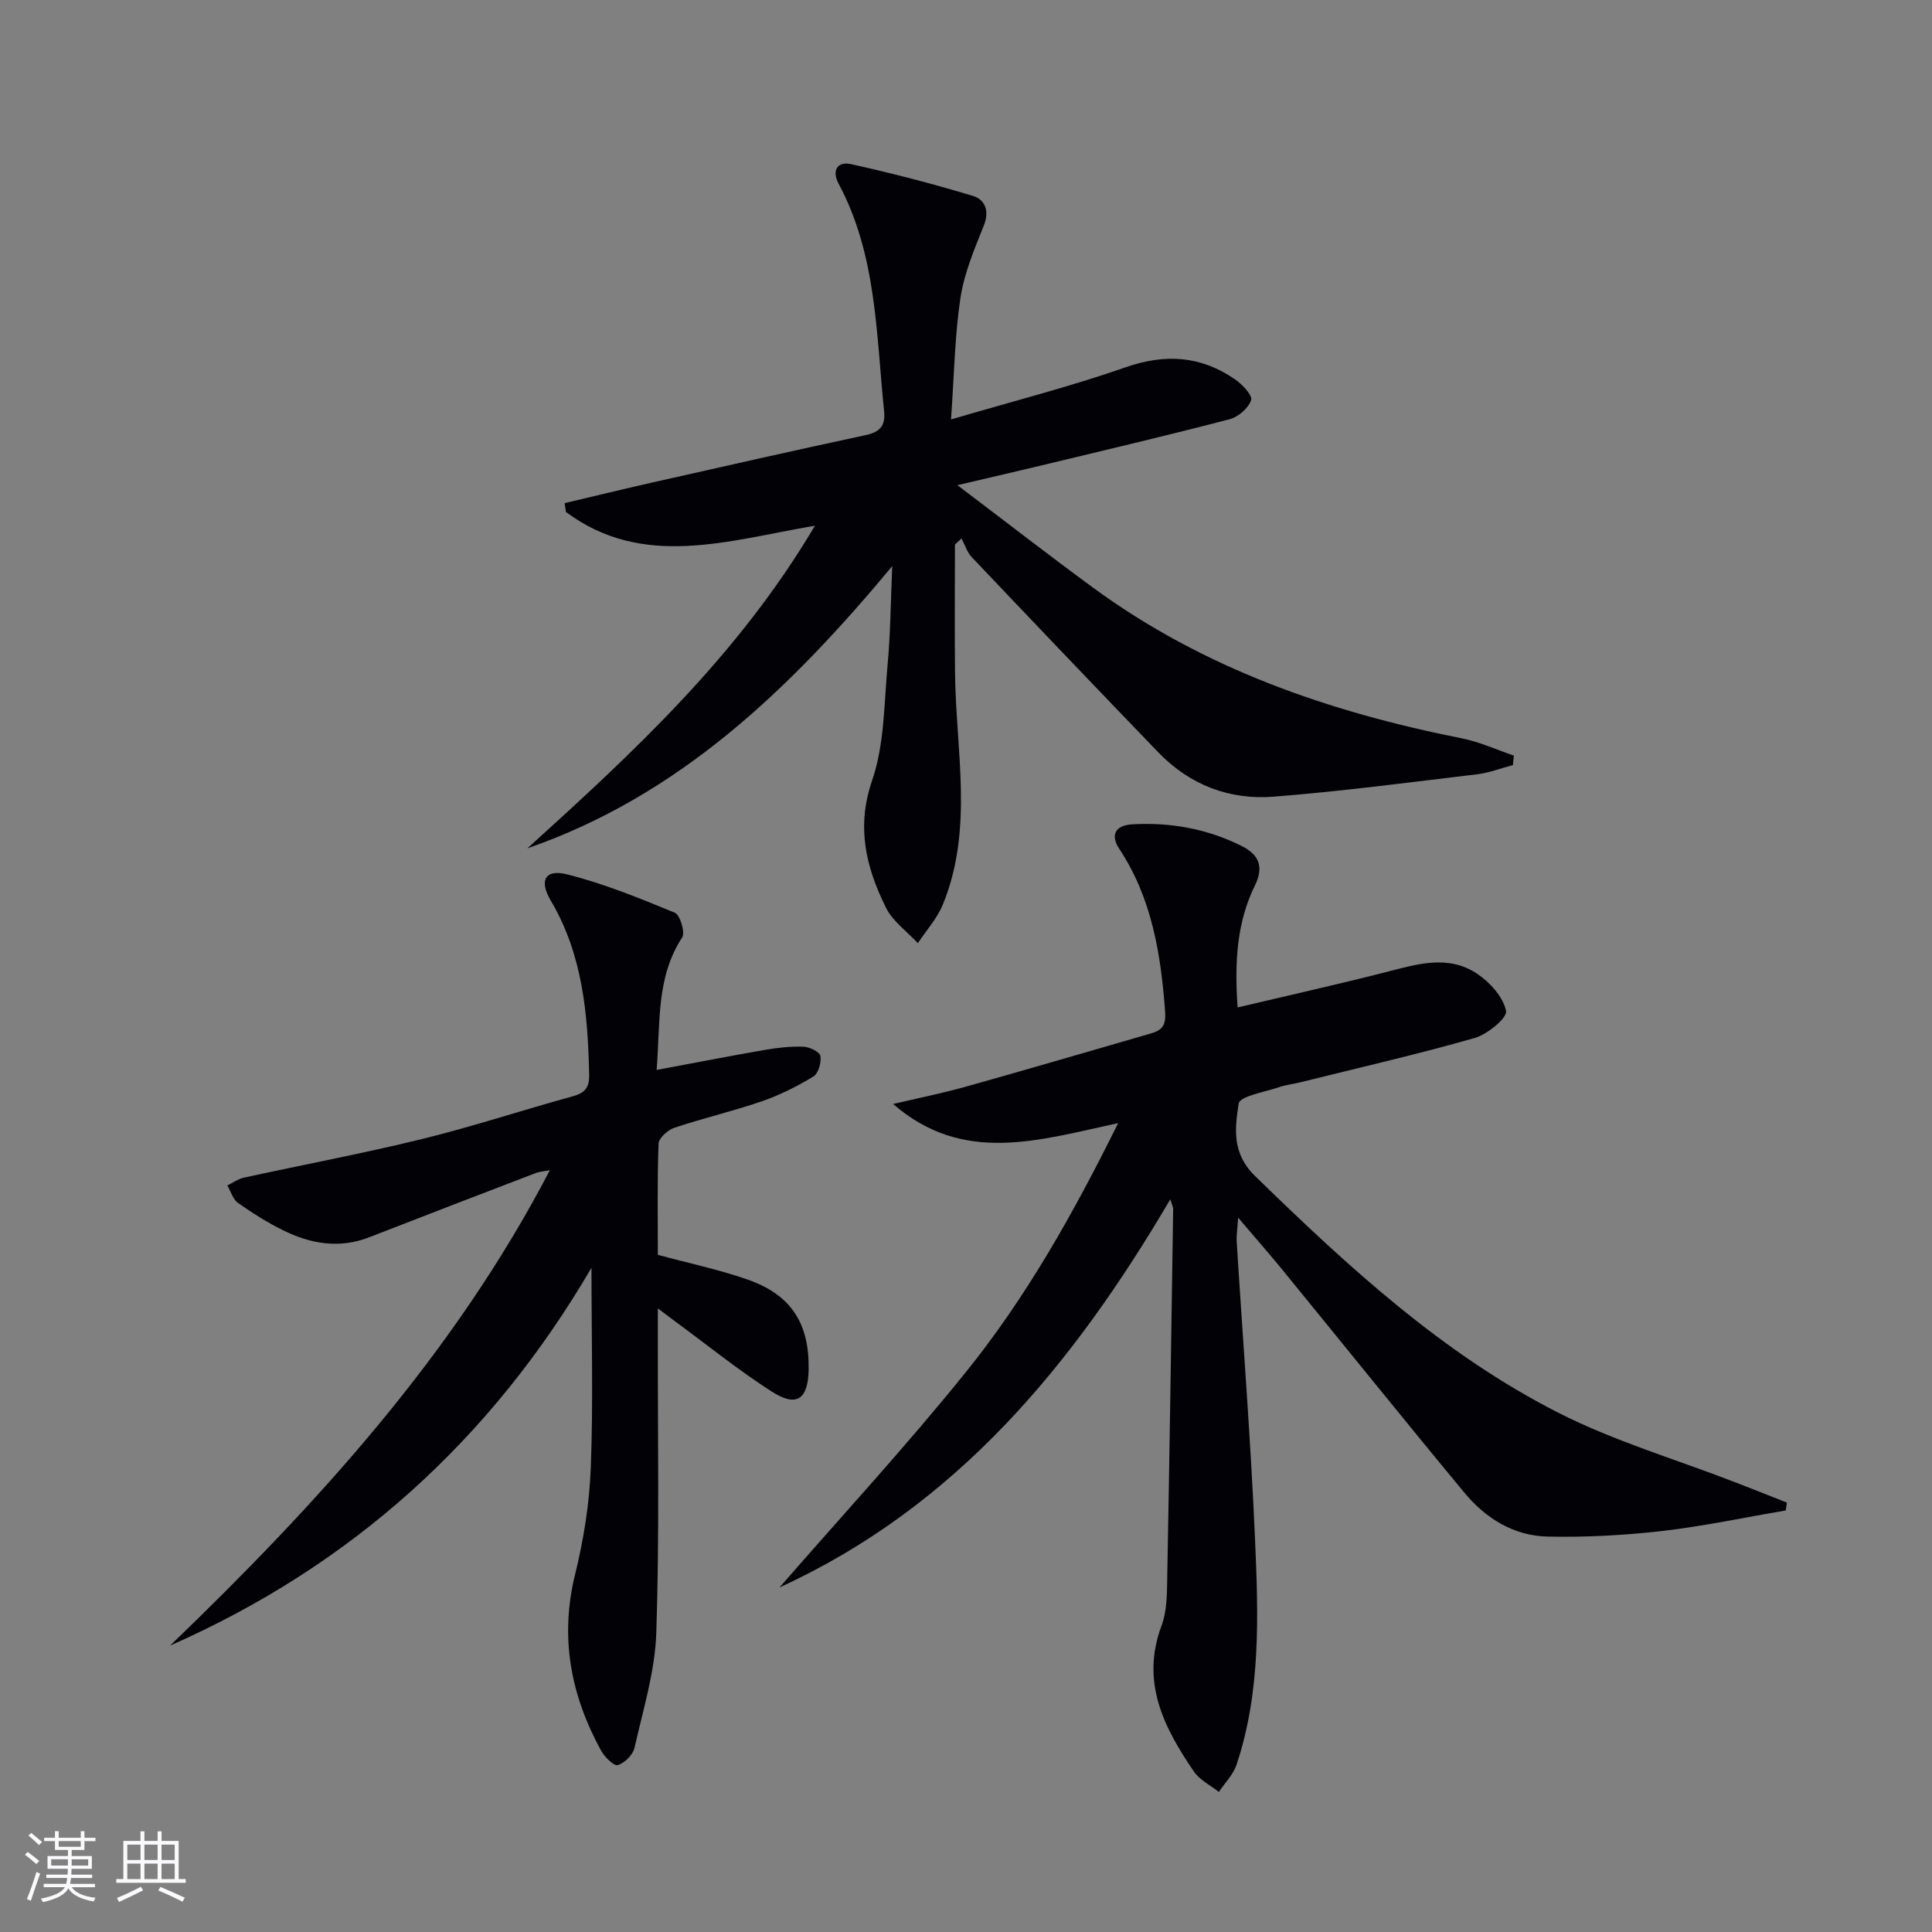
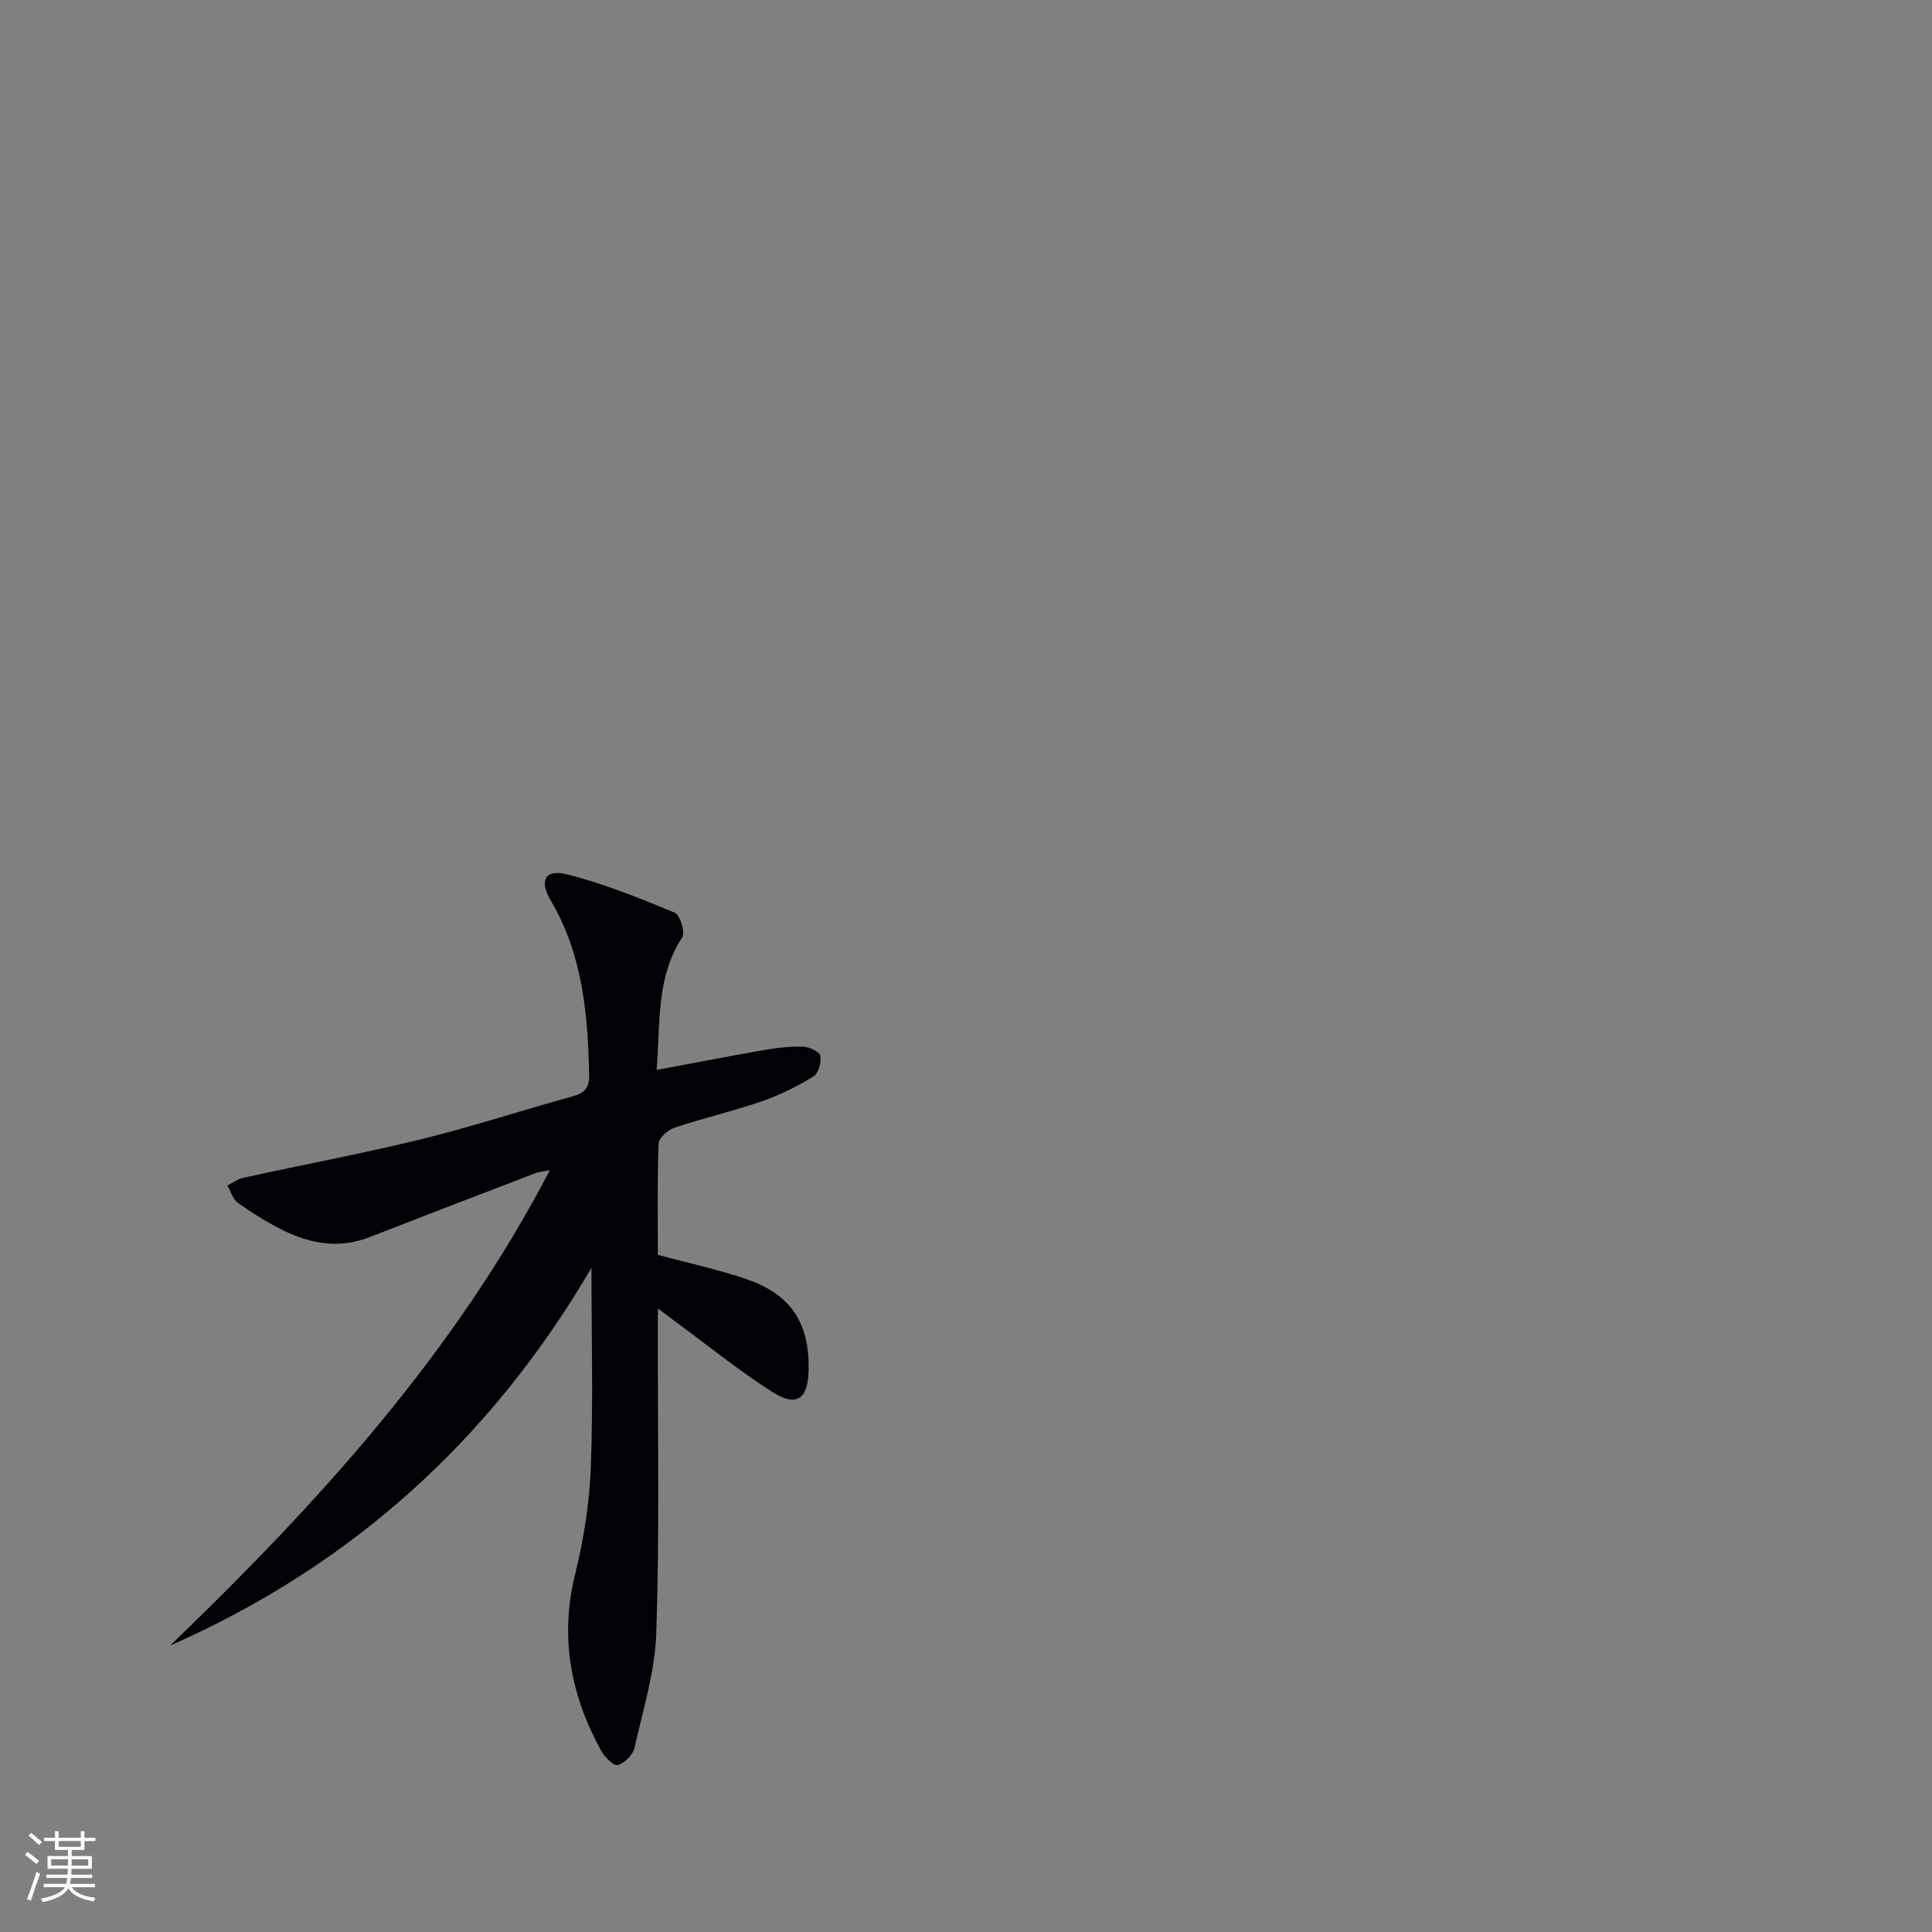
<svg xmlns="http://www.w3.org/2000/svg" enable-background="new 0 0 400 400" viewBox="0 0 400 400">
  <rect x="0" y="0" width="400" height="400" fill="#808080" stroke="none" />
  <g fill="#010106">
-     <path d="m231.5 232.53c-16.45 3.53-32.08 8.66-46.59-3.96 5.05-1.19 10.15-2.21 15.14-3.61 12.77-3.58 25.5-7.32 38.25-11 2.35-.68 3.14-1.7 2.92-4.61-.89-11.91-2.74-23.4-9.5-33.63-1.88-2.85-.79-4.85 2.67-5.05 7.94-.46 15.57.92 22.71 4.5 3.47 1.74 4.66 4.22 2.72 8.15-3.78 7.67-4.23 15.94-3.59 25.26 10.36-2.45 20.47-4.71 30.5-7.26 6.49-1.65 13.07-3.81 19.18.34 2.62 1.78 5.33 4.79 5.9 7.65.28 1.44-3.85 4.83-6.48 5.59-11.96 3.41-24.09 6.19-36.17 9.19-1.45.36-2.96.52-4.36 1-2.95 1.02-8.1 1.85-8.34 3.38-.79 5.09-1.48 10.28 3.41 15.04 19.15 18.65 38.75 36.76 62.72 48.96 11.61 5.91 24.32 9.64 36.53 14.37 3.62 1.4 7.22 2.83 10.83 4.25-.07.54-.14 1.09-.22 1.63-8.54 1.45-17.04 3.27-25.64 4.26-7.85.9-15.82 1.32-23.71 1.15-6.96-.15-12.79-3.77-17.17-9.06-12.74-15.37-25.25-30.93-37.88-46.39-2.72-3.33-5.57-6.55-8.99-10.58-.14 2.29-.38 3.67-.29 5.04 1.28 20.57 2.91 41.13 3.8 61.72.67 15.6 1.22 31.33-3.83 46.48-.69 2.07-2.41 3.78-3.66 5.66-1.74-1.37-3.94-2.43-5.14-4.18-6.25-9.12-11.09-18.56-6.74-30.23 1.18-3.17 1.13-6.89 1.19-10.36.48-25.3.84-50.61 1.22-75.91.01-.41-.23-.83-.59-2.02-20.12 34.24-44.28 63.6-80.91 80.36 12.87-14.78 26.18-29.2 38.47-44.44 12.45-15.4 22.21-32.64 31.64-51.69z" />
-     <path d="m313.24 158.4c-2.48.65-4.93 1.61-7.45 1.91-14 1.67-27.99 3.52-42.04 4.63-9.16.73-17.4-2.4-23.91-9.15-12.94-13.42-25.81-26.91-38.64-40.43-.98-1.03-1.43-2.57-2.13-3.87-.45.42-.91.84-1.36 1.25 0 8.9-.08 17.79.02 26.69.18 16.02 3.88 32.24-2.53 47.86-1.18 2.88-3.42 5.33-5.17 7.98-2.24-2.42-5.19-4.5-6.6-7.34-4.11-8.31-6.2-16.62-2.87-26.33 2.58-7.52 2.47-16.01 3.22-24.1.57-6.19.61-12.43.95-20.29-21.49 25.83-44.33 47.6-75.54 58.43 21.96-19.89 43.67-39.94 59.53-66.8-18.09 3.08-35.57 9.04-51.55-2.84-.09-.61-.18-1.22-.27-1.83 6.02-1.42 12.02-2.89 18.06-4.25 14.73-3.32 29.45-6.66 44.21-9.82 3.03-.65 4.19-1.92 3.87-5.03-1.64-15.98-1.53-32.3-9.41-47.03-1.49-2.78-.21-4.67 2.55-4.06 8.5 1.88 16.94 4.07 25.27 6.59 2.5.76 3.46 3.09 2.23 6.16-1.95 4.86-4.05 9.83-4.83 14.94-1.18 7.83-1.29 15.81-1.95 25.17 12.77-3.76 24.63-6.77 36.13-10.79 8.26-2.89 15.62-2.38 22.68 2.5 1.5 1.03 3.65 3.31 3.32 4.29-.56 1.66-2.65 3.48-4.43 3.95-12.51 3.27-25.1 6.23-37.67 9.26-5.73 1.38-11.48 2.7-18.71 4.4 10.04 7.6 18.94 14.51 28.02 21.17 22.86 16.78 48.91 25.78 76.43 31.25 3.68.73 7.18 2.36 10.77 3.57-.1.67-.15 1.32-.2 1.96z" />
    <path d="m135.95 221.52c8.17-1.52 15.31-2.92 22.47-4.16 2.61-.45 5.3-.75 7.93-.65 1.26.05 3.35 1.06 3.5 1.9.23 1.35-.41 3.63-1.45 4.27-3.37 2.05-6.97 3.85-10.7 5.14-5.95 2.05-12.11 3.47-18.08 5.47-1.36.45-3.23 2.13-3.27 3.3-.29 7.8-.15 15.61-.15 23.01 6.48 1.75 12.62 3.05 18.5 5.09 9.06 3.14 12.86 9.05 12.72 18.58-.09 6.26-2.46 7.97-7.66 4.63-6.84-4.39-13.19-9.53-19.75-14.35-1.01-.74-2.01-1.51-3.81-2.86v6.16c-.04 20.33.35 40.67-.32 60.97-.26 8-2.73 15.94-4.51 23.84-.33 1.46-2.05 3.17-3.47 3.58-.82.24-2.73-1.68-3.46-3.01-6.29-11.48-8.59-23.48-5.36-36.52 1.78-7.2 2.96-14.7 3.24-22.1.51-13.38.14-26.8.14-41.33-20.86 35.68-49.79 61.71-87.24 78.22 30.44-29.32 58.74-60.25 78.62-98.42-1.06.21-2.09.27-3.01.62-11.47 4.39-22.94 8.8-34.38 13.26-6.2 2.42-12.13 1.37-17.83-1.44-3.27-1.61-6.39-3.58-9.36-5.68-1.05-.75-1.48-2.38-2.19-3.6 1.14-.55 2.22-1.36 3.43-1.62 12.31-2.69 24.7-5.01 36.93-8.01 10.46-2.57 20.72-5.97 31.11-8.82 2.53-.69 3.5-1.78 3.44-4.45-.27-12.56-1.33-24.88-7.94-36.07-2.48-4.19-1.19-6.59 3.37-5.44 7.63 1.92 15.01 4.93 22.3 7.94 1.1.45 2.19 4.1 1.52 5.12-5.38 8.24-4.5 17.42-5.28 27.43z" />
  </g>
  <path d="m5.17 384 .55-.58c.85.61 1.65 1.24 2.4 1.87l-.59.64c-.83-.73-1.62-1.38-2.36-1.93m1.22 9.53-.82-.34c.71-1.76 1.37-3.64 1.98-5.63.24.13.5.25.76.36-.6 1.67-1.24 3.54-1.92 5.61m-.5-13.5.57-.54c.56.44 1.31 1.06 2.26 1.87l-.64.64c-.68-.66-1.41-1.32-2.19-1.97m3.25.46h2.24v-1.36h.77v1.36h4.57v-1.36h.76v1.36h2.28v.69h-2.28v1.84h-2.64v1.26h4.18v2.64h-4.21c0 .45-.02.86-.05 1.21h4.32v.69h-4.38c-.04.34-.1.75-.19 1.22h5.15v.69h-4.82c.87 1.19 2.51 1.92 4.93 2.19-.17.32-.3.57-.37.76-2.77-.49-4.52-1.41-5.26-2.76-.56 1.26-2.3 2.23-5.24 2.9-.12-.24-.26-.48-.43-.72 2.73-.55 4.38-1.34 4.96-2.38h-4.38v-.69h4.65c.1-.38.17-.79.21-1.22h-4.32v-.69h4.4c.03-.34.05-.75.05-1.21h-4.2v-2.64h4.23v-1.26h-2.69v-1.84h-2.24zm1.46 4.46v1.29h3.45c.01-.4.02-.57.01-.53v-.32-.45h-3.46zm1.55-2.59h4.57v-1.19h-4.57zm6.11 2.59h-3.42v.77c-.01.19-.01.37-.02.53h3.44z" fill="#fafafc" />
-   <path d="m32.63 379.16h.82v1.98h3.54v7.89h1.46v.78h-14.37v-.78h1.46v-7.89h3.54v-1.98h.82v1.98h2.73zm-3.49 11.48.5.73c-1.61.82-3.28 1.63-5 2.41-.13-.27-.28-.55-.44-.82 1.75-.72 3.4-1.49 4.94-2.32m-2.78-5.55h2.73v-3.18h-2.73zm0 3.95h2.73v-3.2h-2.73zm3.54-3.95h2.73v-3.18h-2.73zm0 3.95h2.73v-3.2h-2.73zm7.89 4.68c-1.84-.92-3.51-1.7-5.02-2.32l.45-.73c1.89.8 3.57 1.55 5.04 2.23zm-1.62-11.81h-2.73v3.18h2.73zm-2.73 7.13h2.73v-3.2h-2.73z" fill="#fafafc" />
</svg>